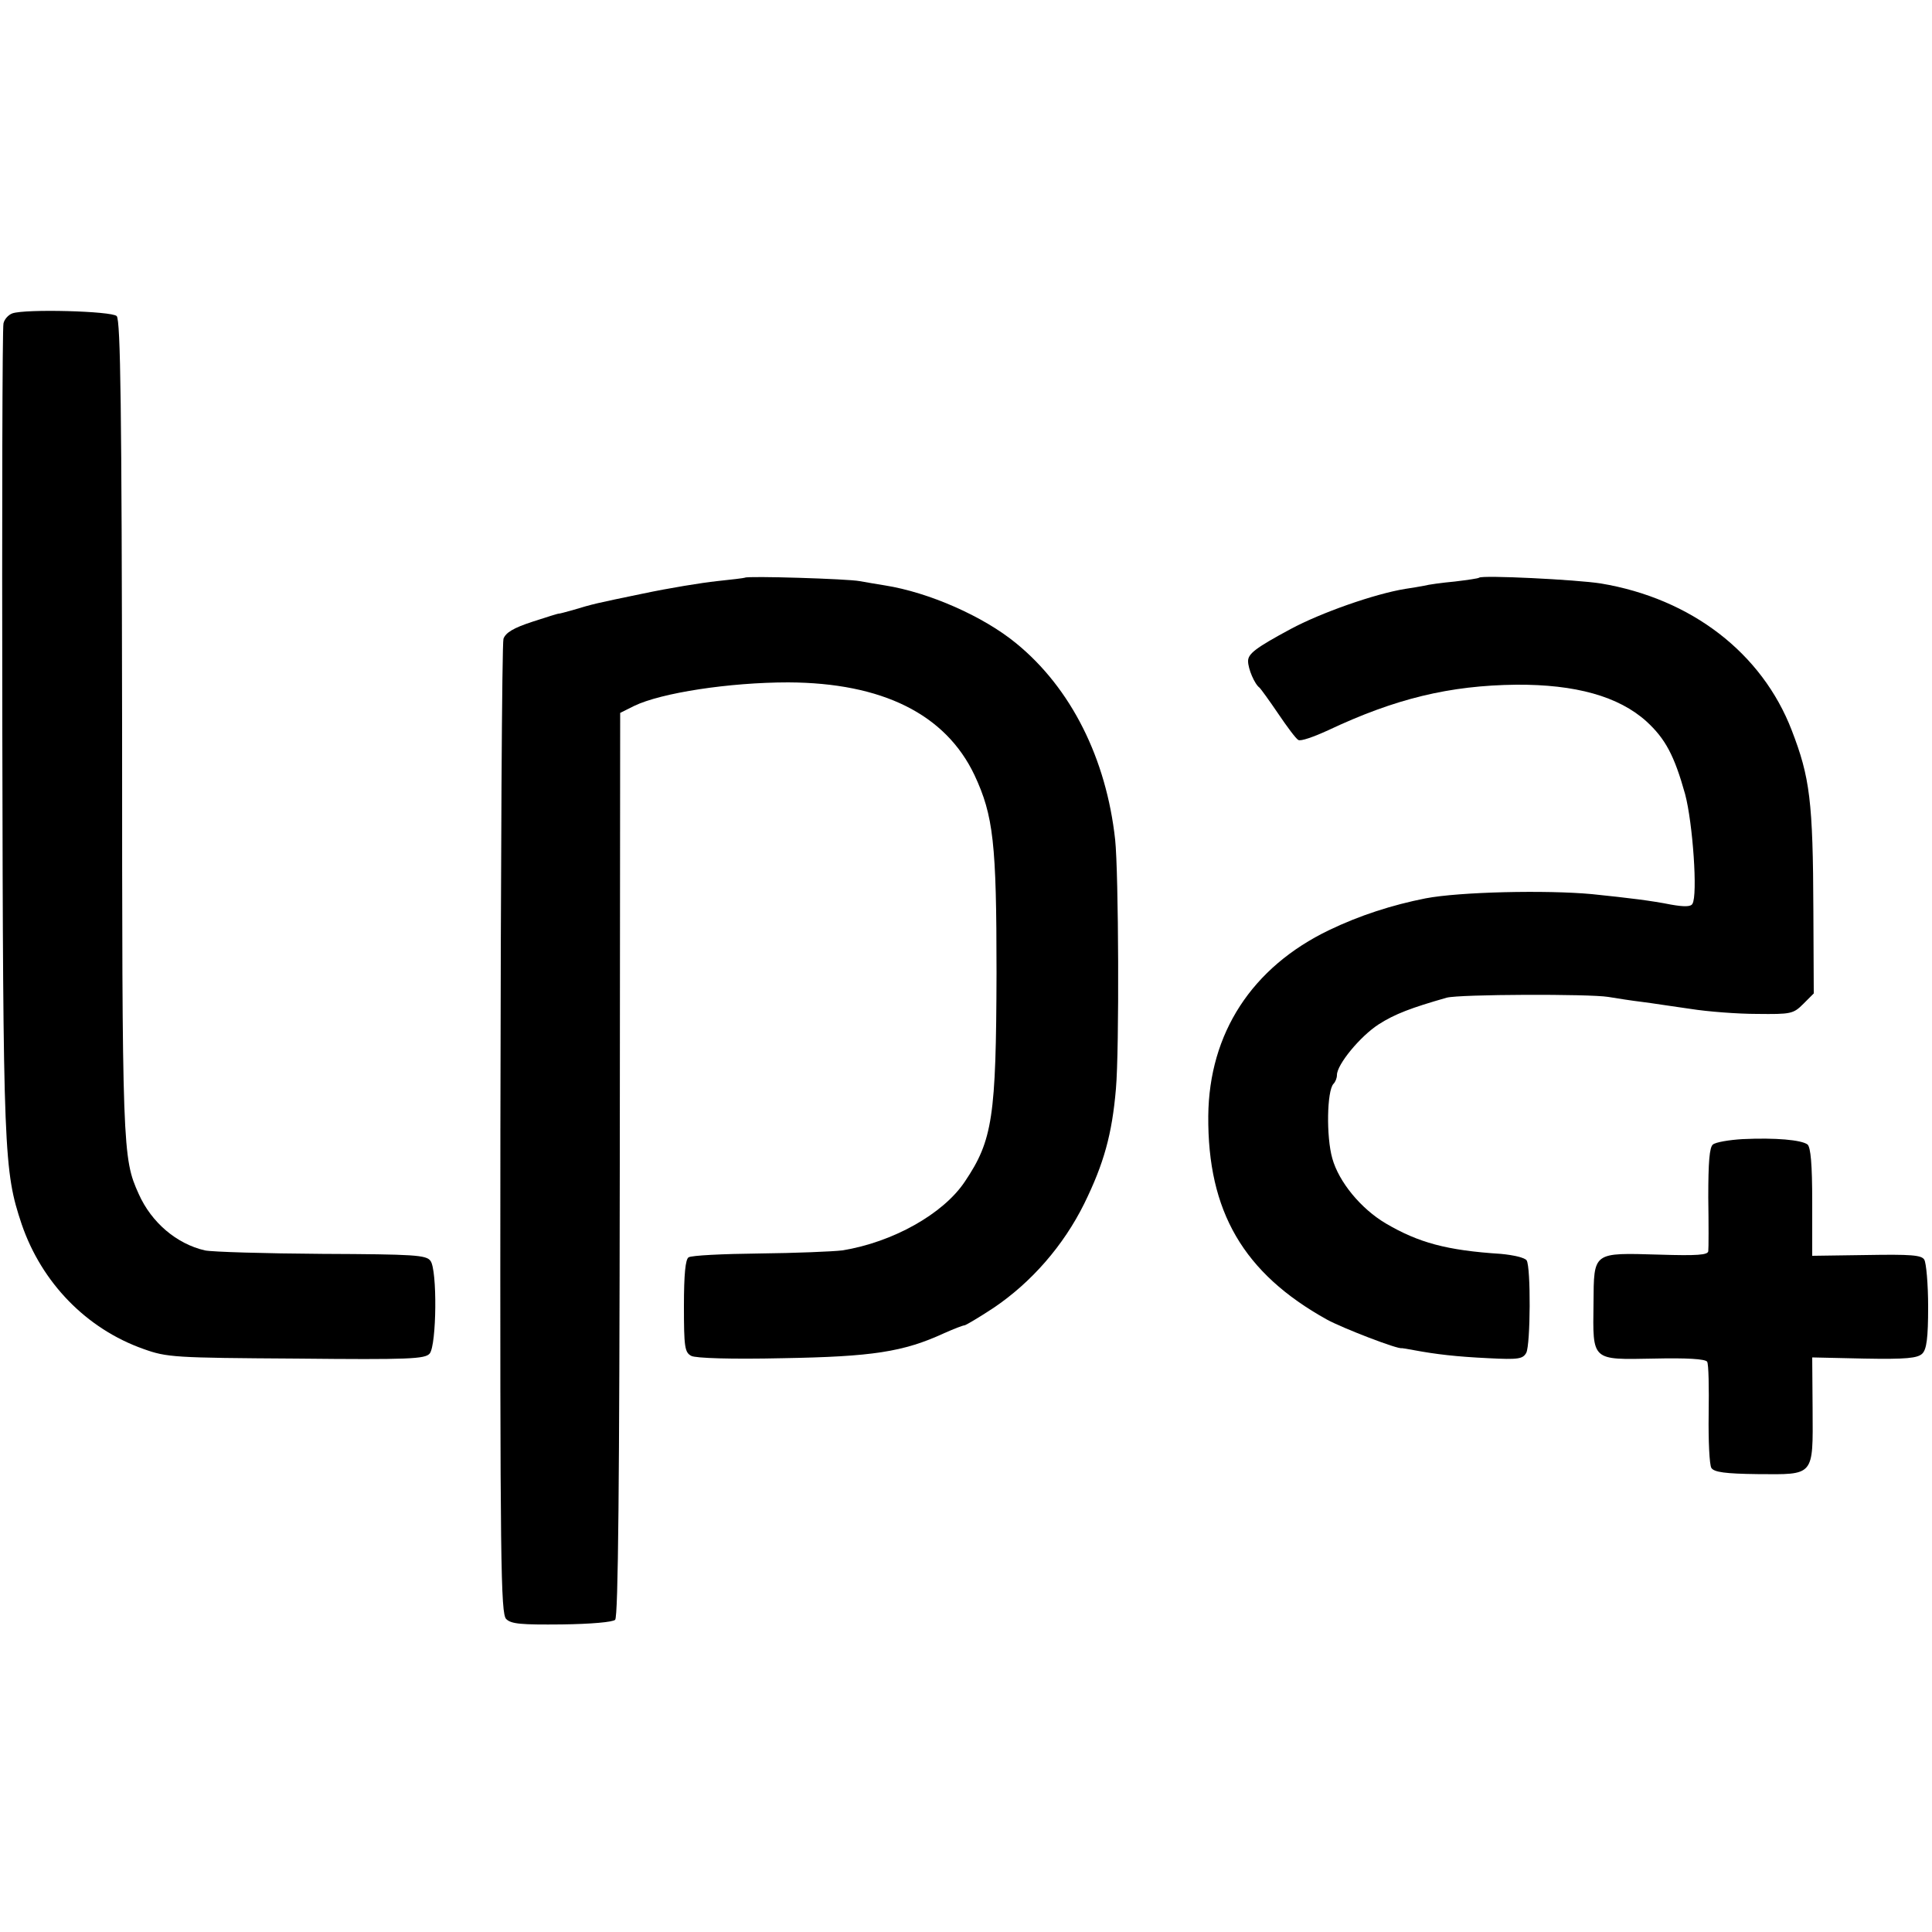
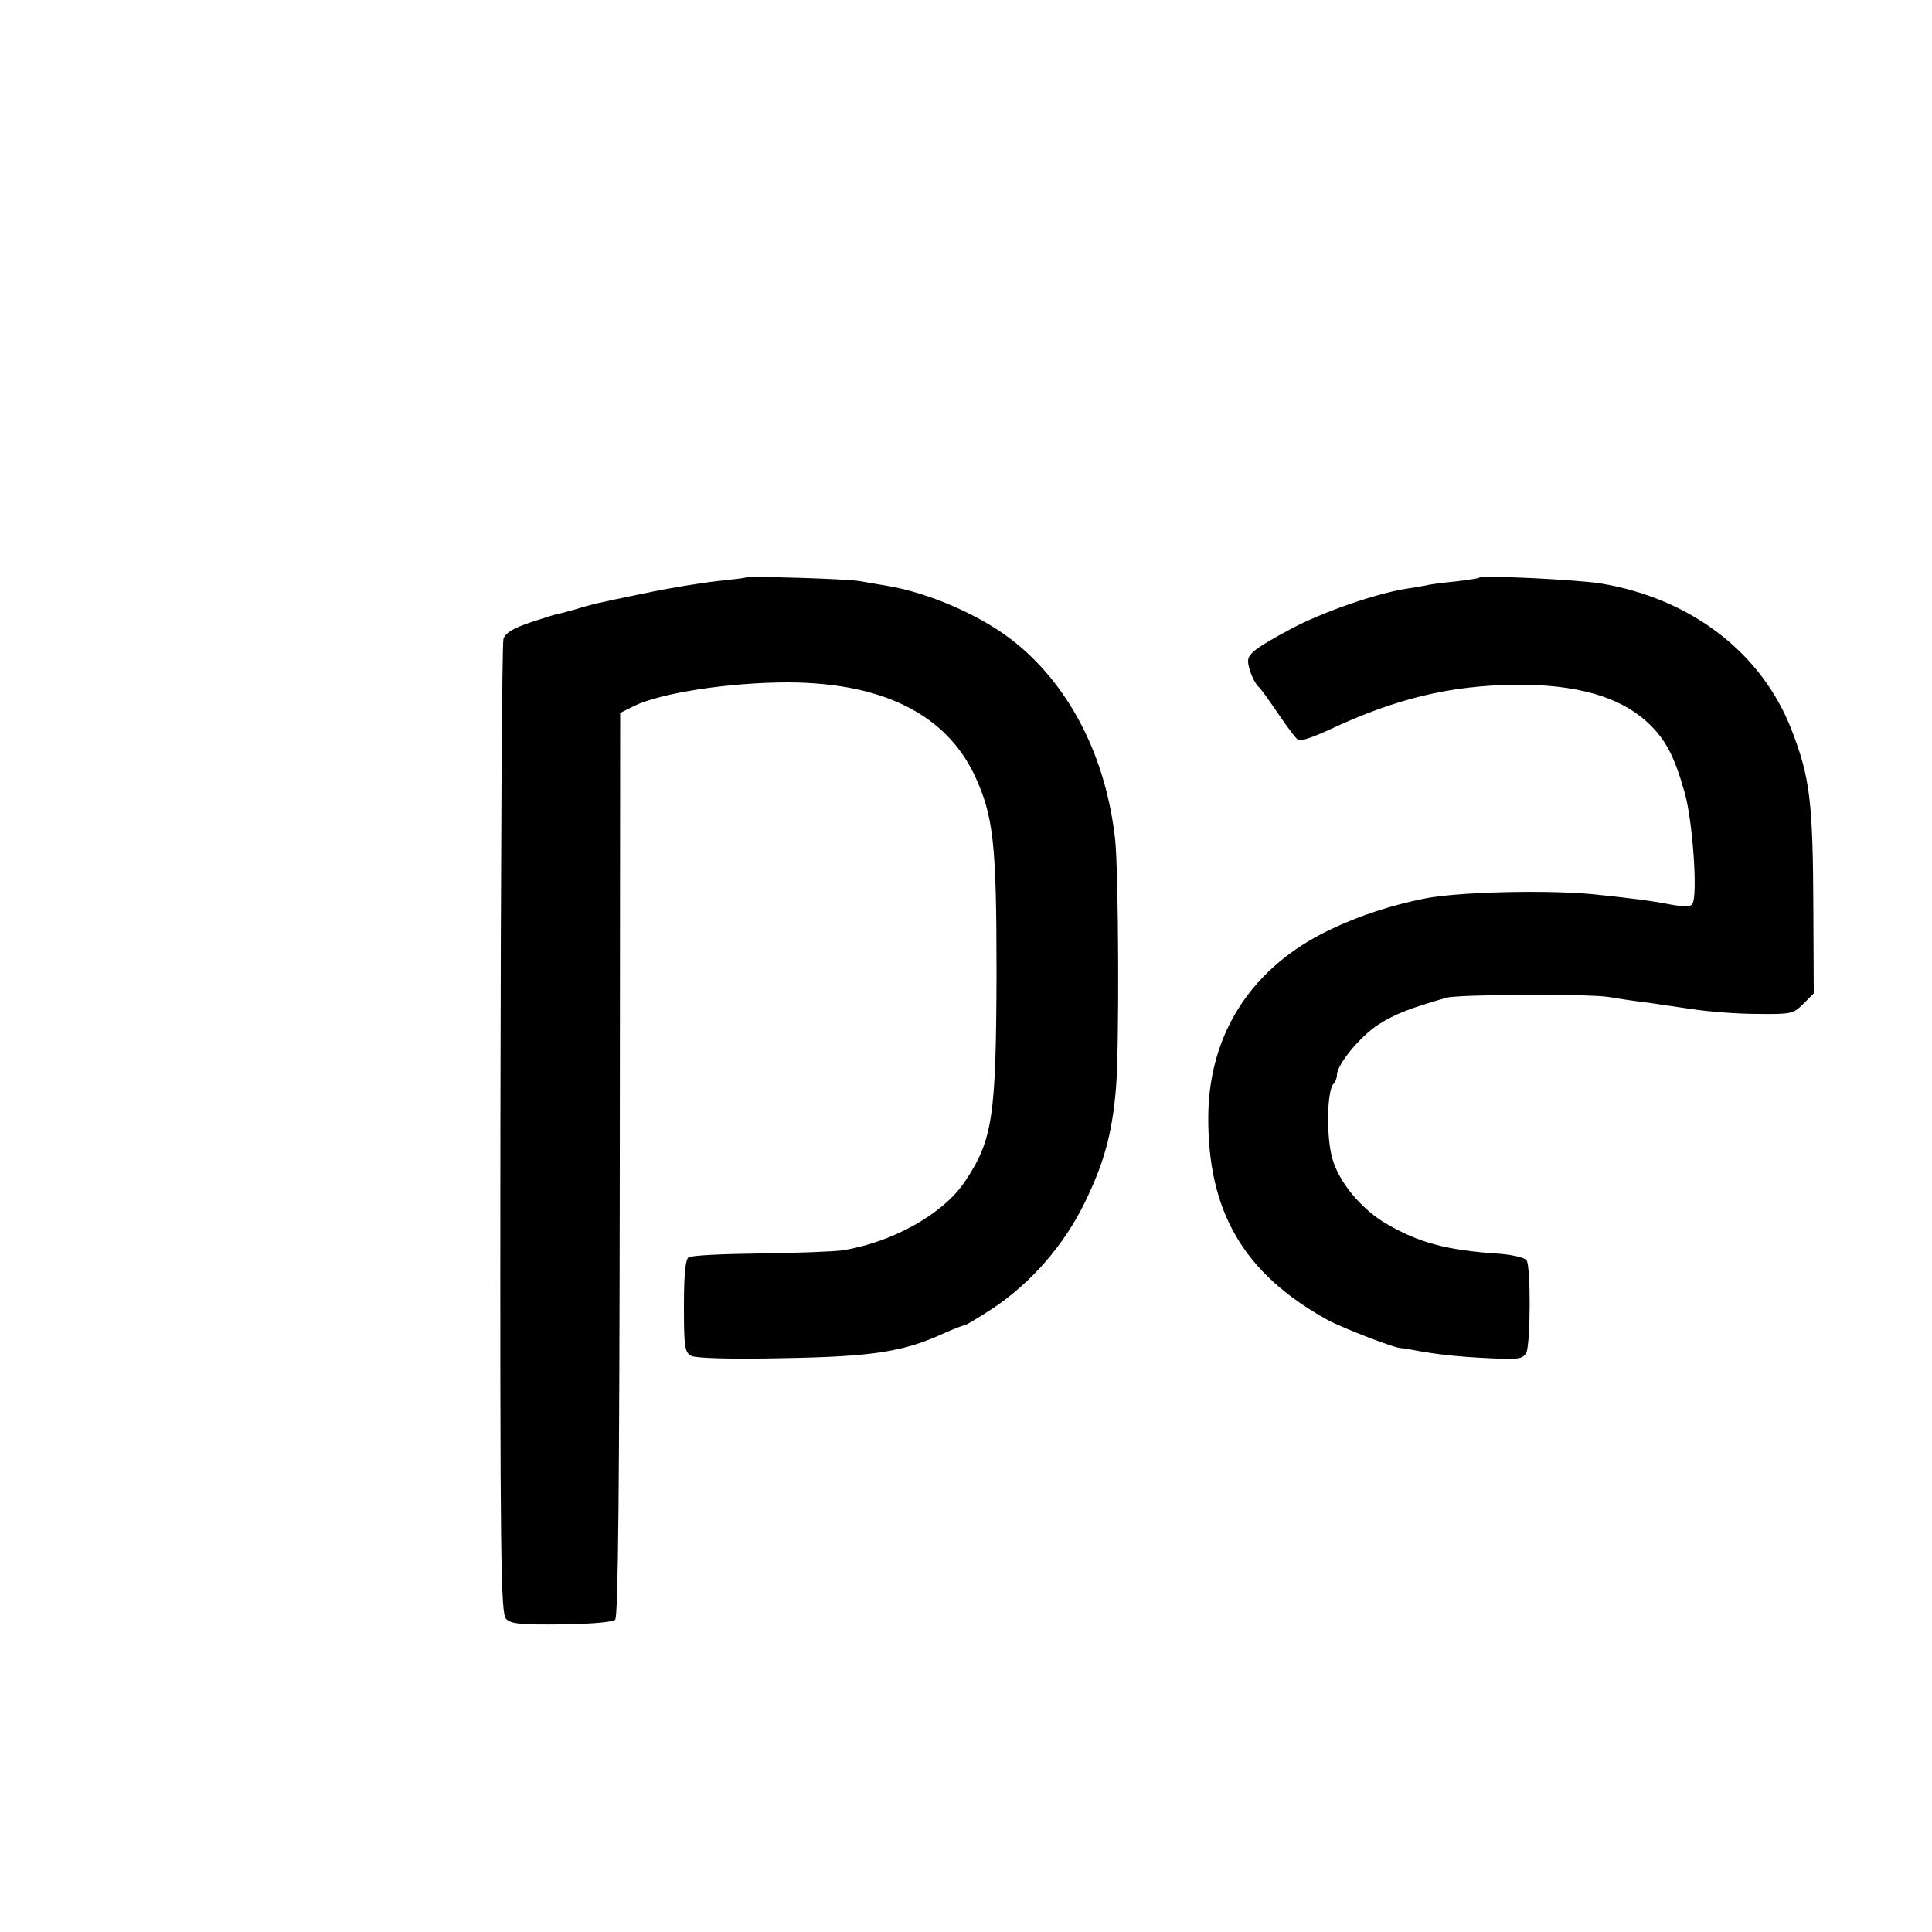
<svg xmlns="http://www.w3.org/2000/svg" version="1.0" width="500pt" height="500pt" viewBox="0 0 500 500" preserveAspectRatio="xMidYMid meet">
  <g transform="translate(0,500) scale(0.1,-0.1)" fill="#000000" stroke="none">
-     <path d="M32 4189 c-11 -4 -21 -16 -23 -26 -3 -10 -4 -486 -3 -1058 2 -1094 4 -1135 50 -1273 52 -152 168 -271 315 -323 61 -22 80 -23 396 -25 293 -3 333 -1 345 13 18 22 20 217 2 240 -11 15 -41 17 -280 18 -148 1 -285 5 -304 9 -73 17 -138 72 -171 146 -42 93 -43 112 -43 1207 -1 824 -4 1055 -14 1065 -13 13 -236 19 -270 7z" />
    <path d="M1928 3505 c-2 -1 -34 -5 -73 -9 -38 -4 -124 -18 -190 -32 -126 -26 -130 -27 -183 -43 -18 -5 -33 -9 -35 -9 -1 1 -32 -9 -69 -21 -49 -16 -69 -28 -75 -44 -4 -12 -7 -584 -8 -1272 -1 -1124 1 -1251 15 -1265 13 -13 39 -15 144 -14 76 1 132 6 138 12 8 8 11 355 12 1179 l1 1168 36 18 c70 34 247 61 399 61 243 -1 407 -82 482 -240 49 -105 57 -176 57 -511 -1 -374 -10 -434 -82 -541 -56 -84 -187 -157 -317 -178 -25 -3 -122 -7 -215 -8 -94 -1 -176 -5 -183 -10 -8 -5 -12 -43 -12 -126 0 -106 2 -120 19 -129 11 -6 103 -9 237 -6 231 4 312 16 418 65 25 11 48 20 52 20 3 0 37 20 75 45 98 66 181 161 235 270 51 104 72 180 82 297 9 102 7 560 -2 645 -23 210 -114 392 -256 508 -85 70 -226 132 -340 150 -19 3 -48 8 -65 11 -29 6 -291 14 -297 9z" />
    <path d="M3828 3505 c-2 -2 -30 -6 -63 -10 -33 -3 -69 -8 -80 -11 -11 -2 -33 -6 -48 -8 -80 -13 -219 -62 -297 -104 -91 -49 -110 -64 -110 -83 0 -20 17 -60 30 -69 3 -3 25 -33 48 -67 23 -34 46 -65 52 -68 6 -4 40 8 77 25 174 82 314 116 487 118 153 1 265 -30 337 -95 49 -45 72 -88 100 -188 20 -75 33 -262 19 -284 -4 -8 -22 -8 -56 -2 -50 10 -107 17 -204 27 -118 11 -343 6 -431 -11 -86 -17 -170 -44 -249 -82 -200 -96 -311 -267 -313 -481 -2 -247 91 -407 307 -527 40 -22 185 -78 194 -74 1 0 15 -2 30 -5 59 -11 111 -17 194 -21 78 -4 89 -2 98 14 11 22 12 221 1 239 -4 7 -34 14 -67 17 -140 9 -213 29 -298 79 -64 38 -121 107 -138 168 -16 56 -14 175 3 193 5 5 9 15 9 23 0 27 60 100 108 131 42 27 85 43 176 69 33 9 370 10 418 2 24 -4 63 -10 88 -13 25 -3 81 -12 125 -18 44 -7 122 -13 172 -13 88 -1 94 0 120 26 l27 27 -1 213 c-1 286 -9 346 -56 468 -77 200 -260 341 -494 380 -63 10 -307 22 -315 15z" />
-     <path d="M4510 2052 c-35 -2 -70 -8 -77 -14 -9 -7 -12 -46 -12 -137 1 -69 1 -132 0 -139 -1 -10 -29 -12 -126 -9 -174 5 -170 8 -171 -126 -2 -150 -6 -146 156 -143 86 2 133 -1 138 -8 4 -6 5 -67 4 -136 -1 -69 2 -131 7 -139 7 -11 36 -15 120 -16 147 -1 143 -7 142 168 l-1 134 135 -3 c108 -2 138 1 150 13 11 11 15 40 15 121 0 59 -5 114 -10 122 -7 12 -35 14 -150 12 l-140 -2 0 139 c0 99 -4 141 -12 149 -16 12 -83 18 -168 14z" />
  </g>
</svg>